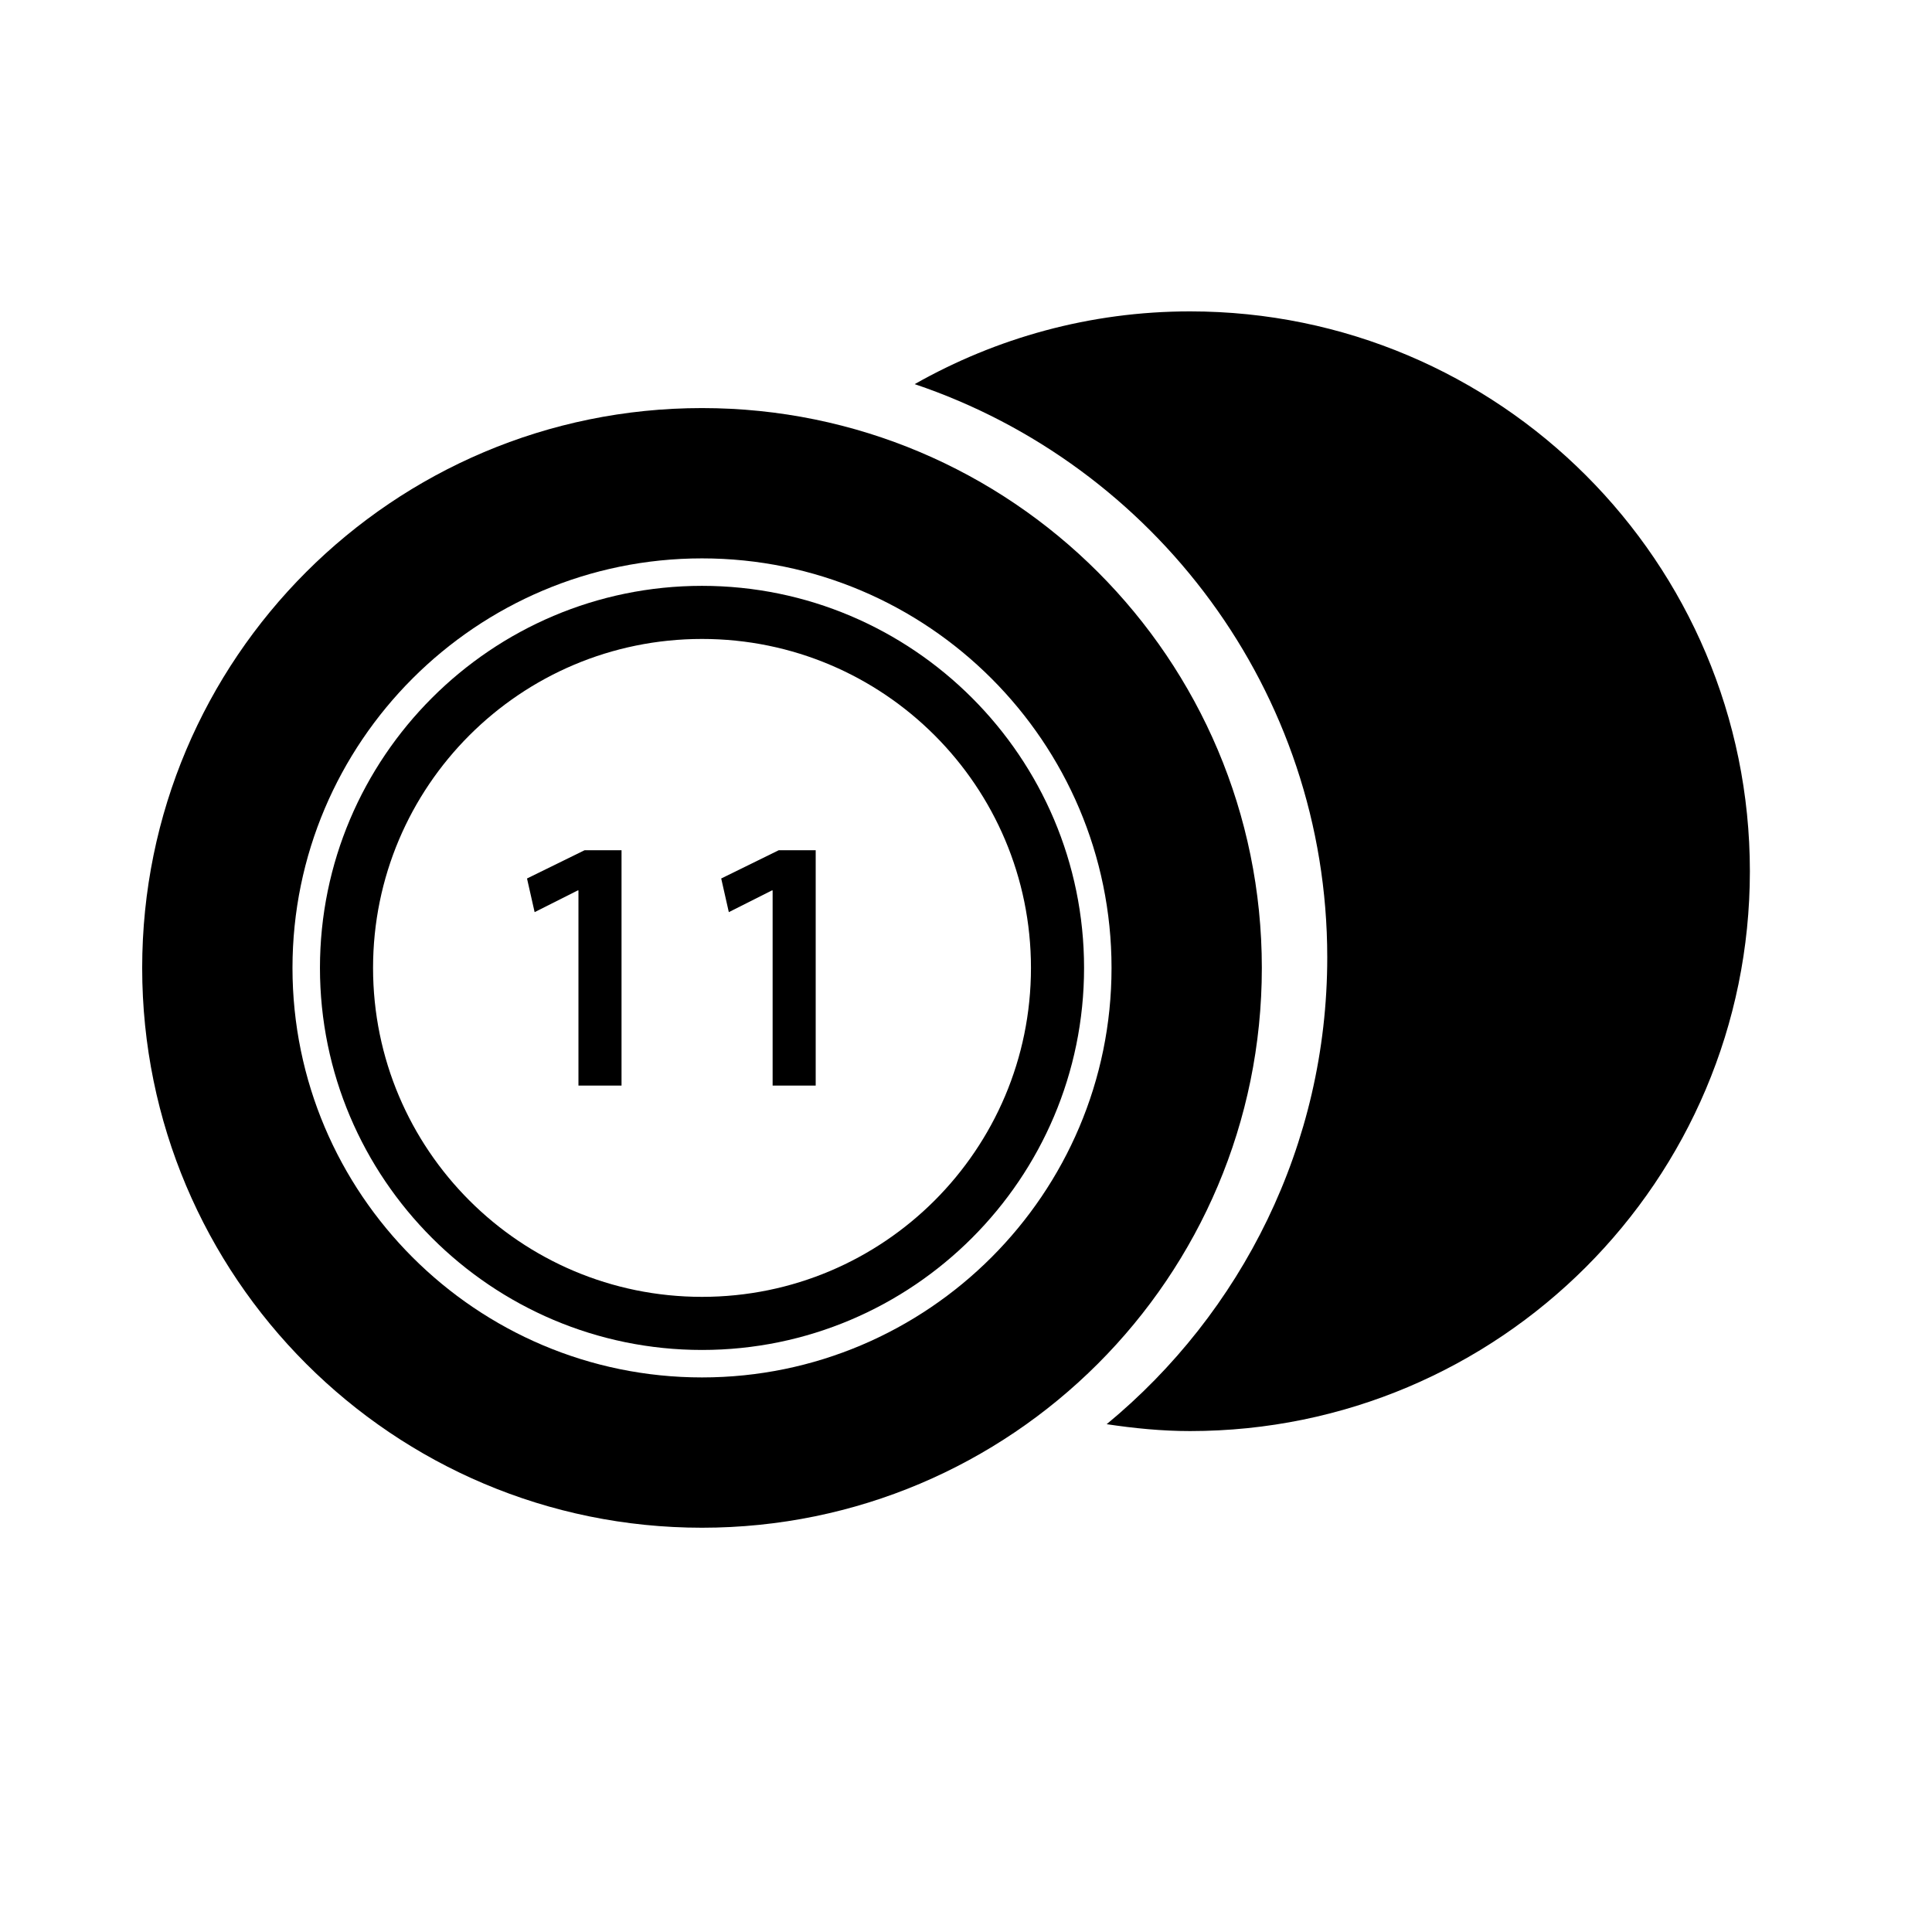
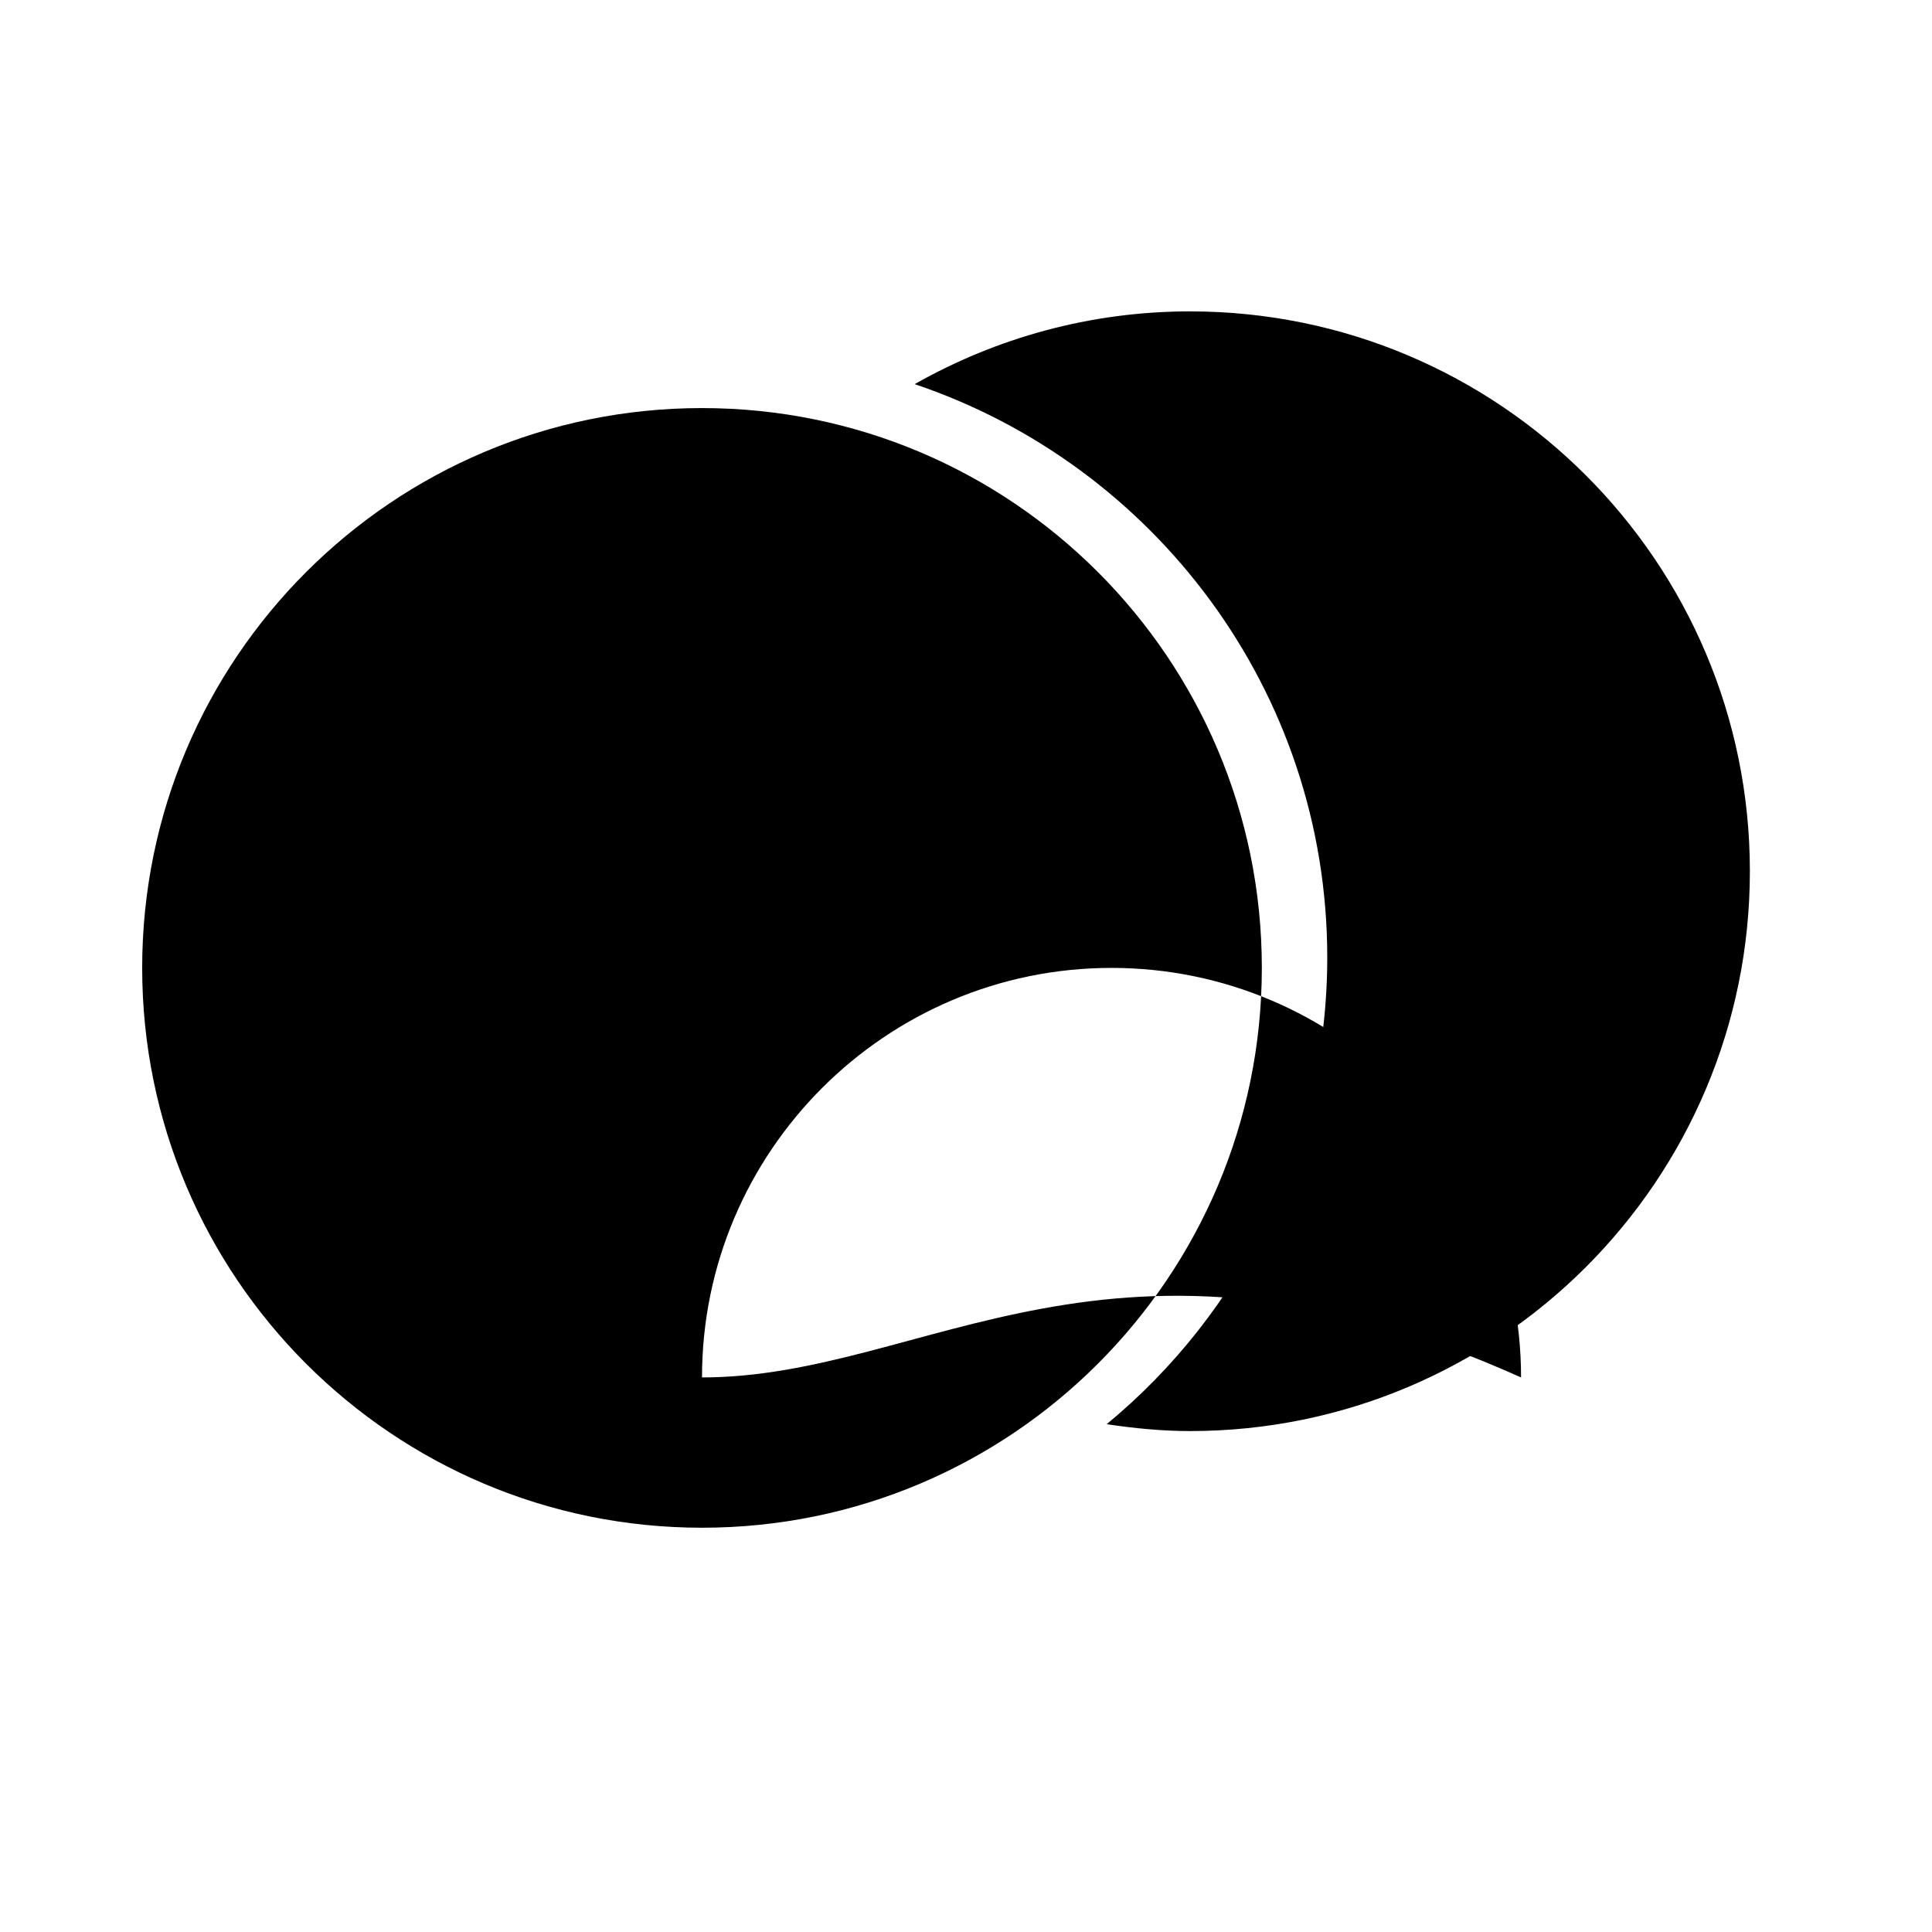
<svg xmlns="http://www.w3.org/2000/svg" version="1.1" id="Capa_1" x="0px" y="0px" width="64px" height="64px" viewBox="0 0 64 64" style="enable-background:new 0 0 64 64;" xml:space="preserve">
  <g>
    <path d="M57.967,28.86c0-10.242-8.303-18.545-18.545-18.545c-3.319,0-6.427,0.883-9.122,2.41   c7.932,2.672,13.667,10.166,13.667,18.987c0,6.22-2.847,11.787-7.307,15.466c0.903,0.135,1.821,0.228,2.762,0.228   C49.664,47.405,57.967,39.102,57.967,28.86z" />
-     <path d="M23.255,19.407c-6.978,0-12.656,5.678-12.656,12.656c0,6.978,5.678,12.656,12.656,12.656   c6.978,0,12.656-5.678,12.656-12.656C35.911,25.085,30.233,19.407,23.255,19.407z M23.255,42.96   c-6.018,0-10.897-4.879-10.897-10.897c0-6.018,4.879-10.897,10.897-10.897c6.018,0,10.897,4.879,10.897,10.897   C34.152,38.081,29.273,42.96,23.255,42.96z" />
-     <path d="M23.255,13.518c-10.242,0-18.545,8.303-18.545,18.545s8.303,18.545,18.545,18.545c10.242,0,18.545-8.303,18.545-18.545   S33.498,13.518,23.255,13.518z M23.255,45.629c-7.48,0-13.566-6.086-13.566-13.566c0-7.481,6.086-13.566,13.566-13.566   c7.48,0,13.566,6.086,13.566,13.566C36.822,39.543,30.736,45.629,23.255,45.629z" />
+     <path d="M23.255,13.518c-10.242,0-18.545,8.303-18.545,18.545s8.303,18.545,18.545,18.545c10.242,0,18.545-8.303,18.545-18.545   S33.498,13.518,23.255,13.518z M23.255,45.629c0-7.481,6.086-13.566,13.566-13.566   c7.48,0,13.566,6.086,13.566,13.566C36.822,39.543,30.736,45.629,23.255,45.629z" />
    <polygon points="17.458,29.101 17.71,30.216 19.138,29.497 19.162,29.497 19.162,35.961 20.589,35.961 20.589,28.165    19.365,28.165  " />
-     <polygon points="23.891,29.101 24.143,30.216 25.57,29.497 25.594,29.497 25.594,35.961 27.021,35.961 27.021,28.165    25.797,28.165  " />
  </g>
</svg>